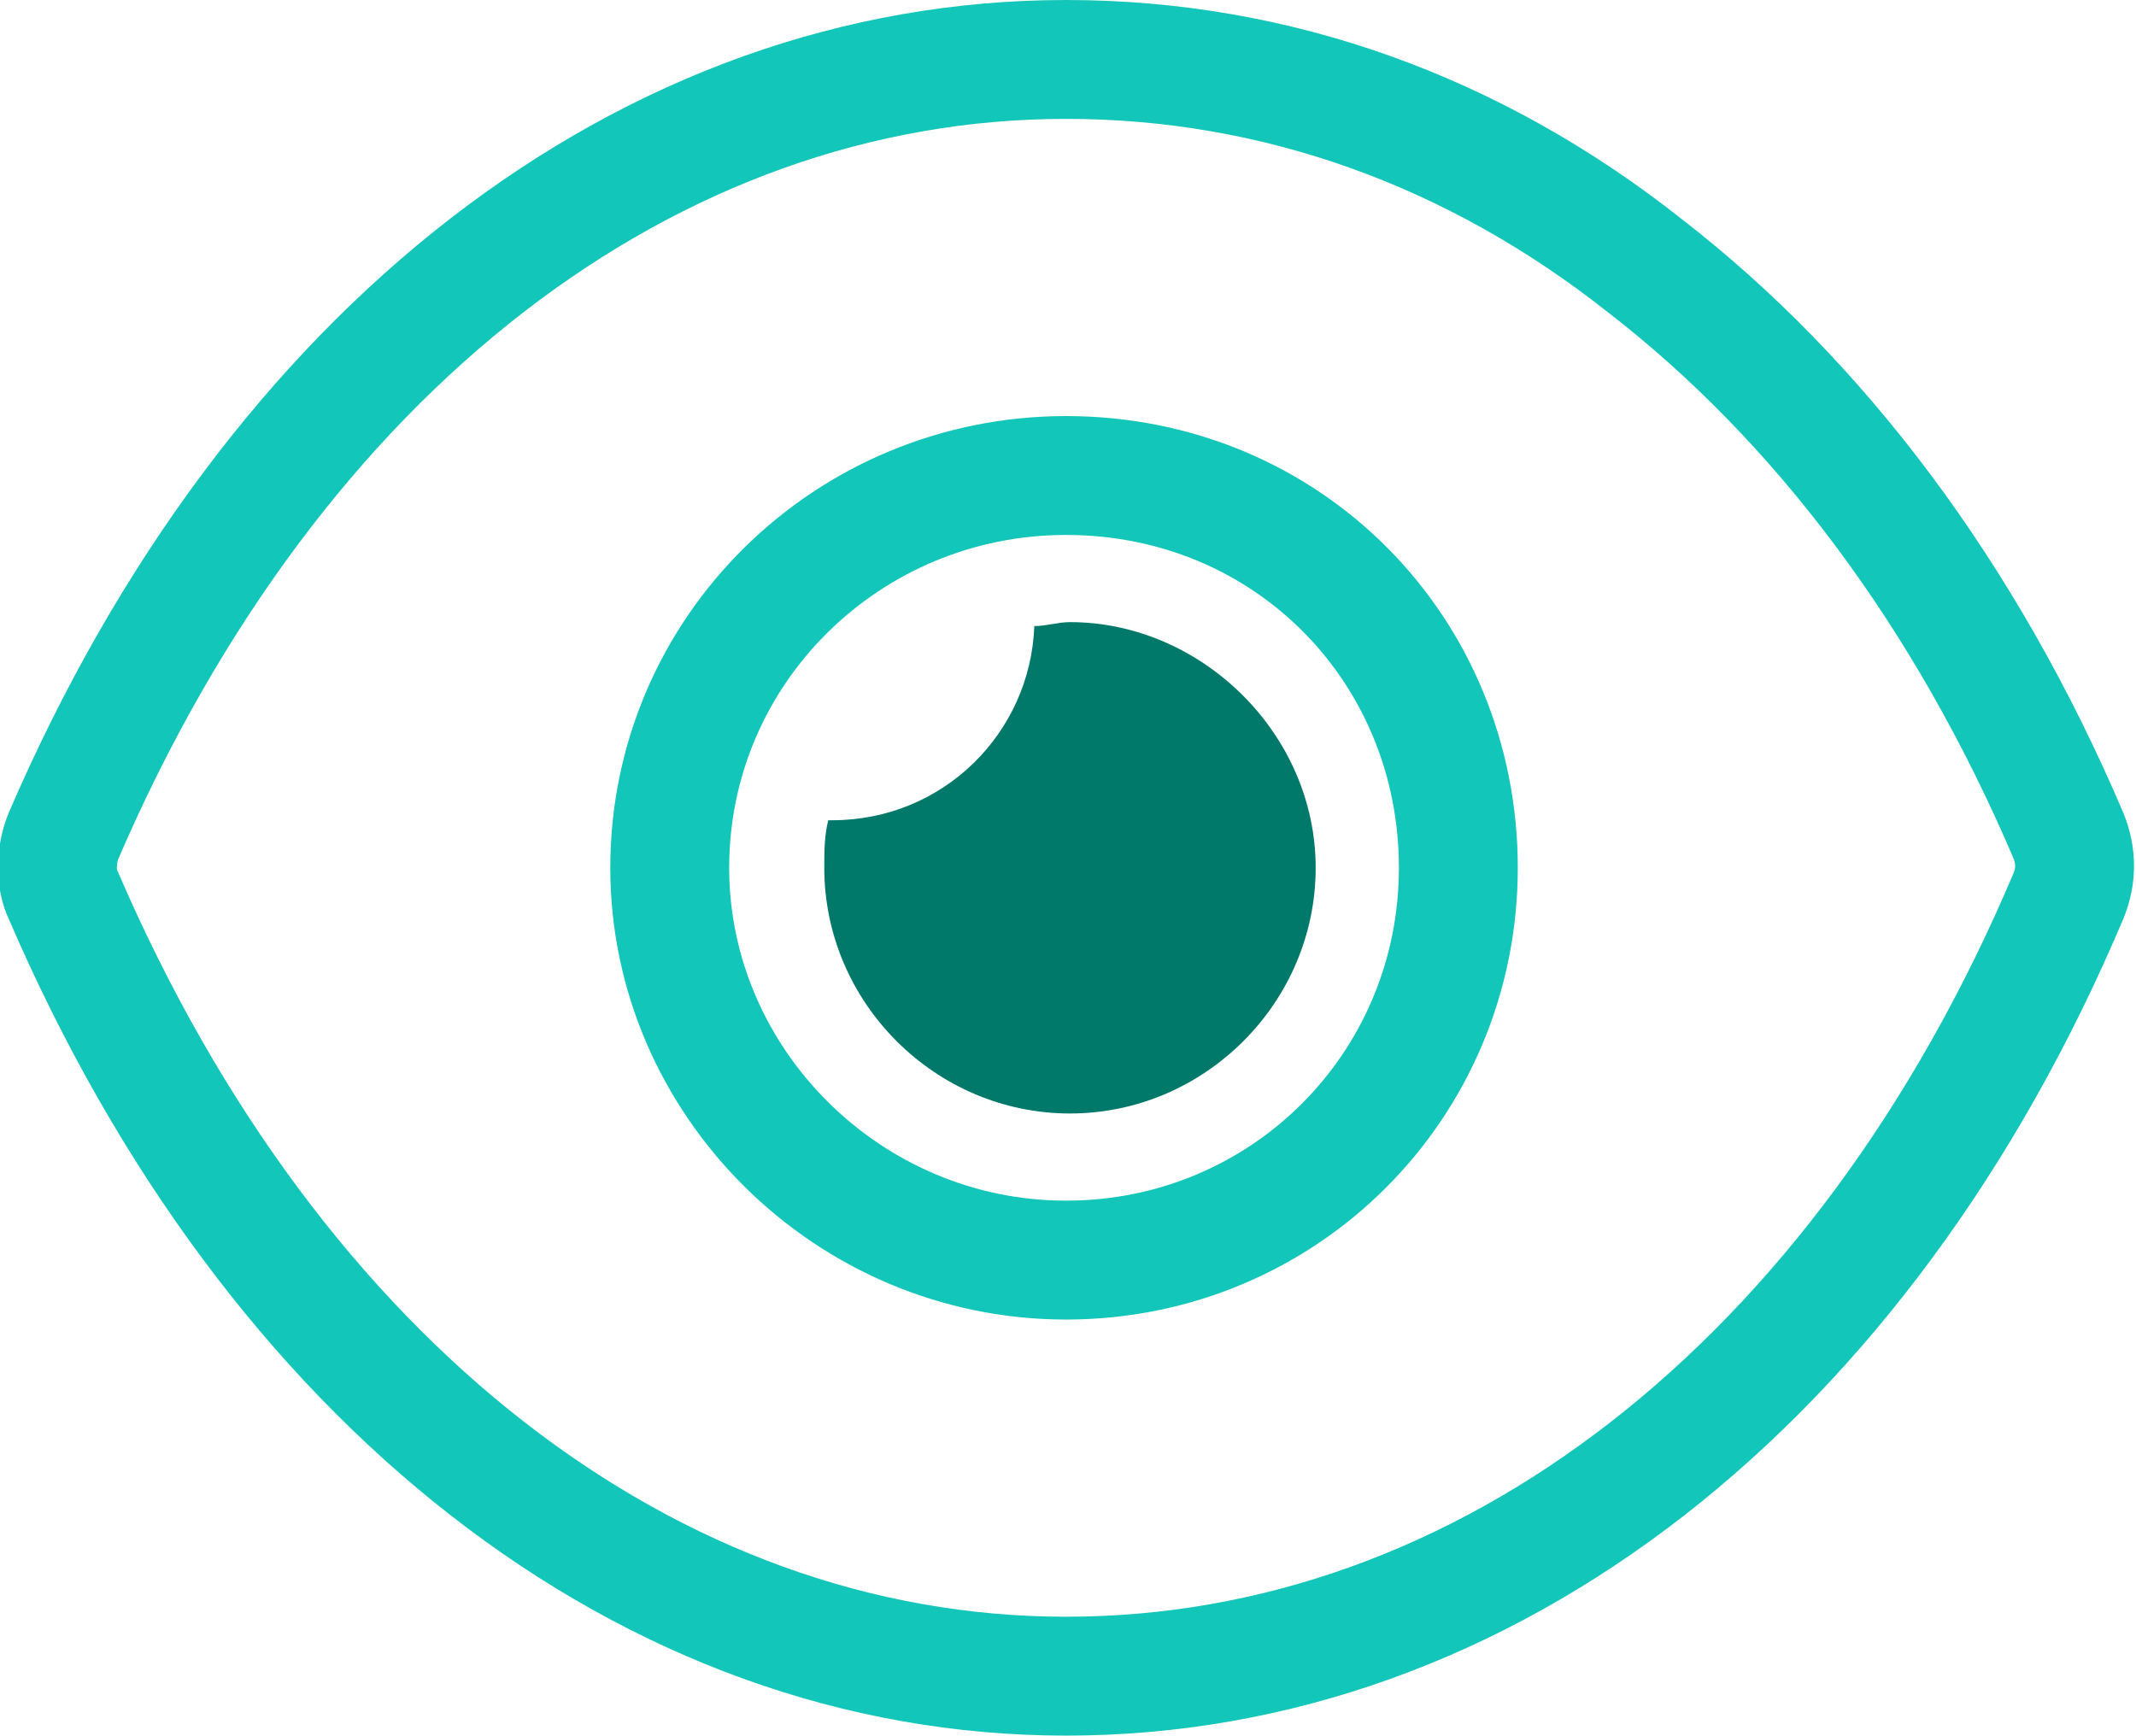
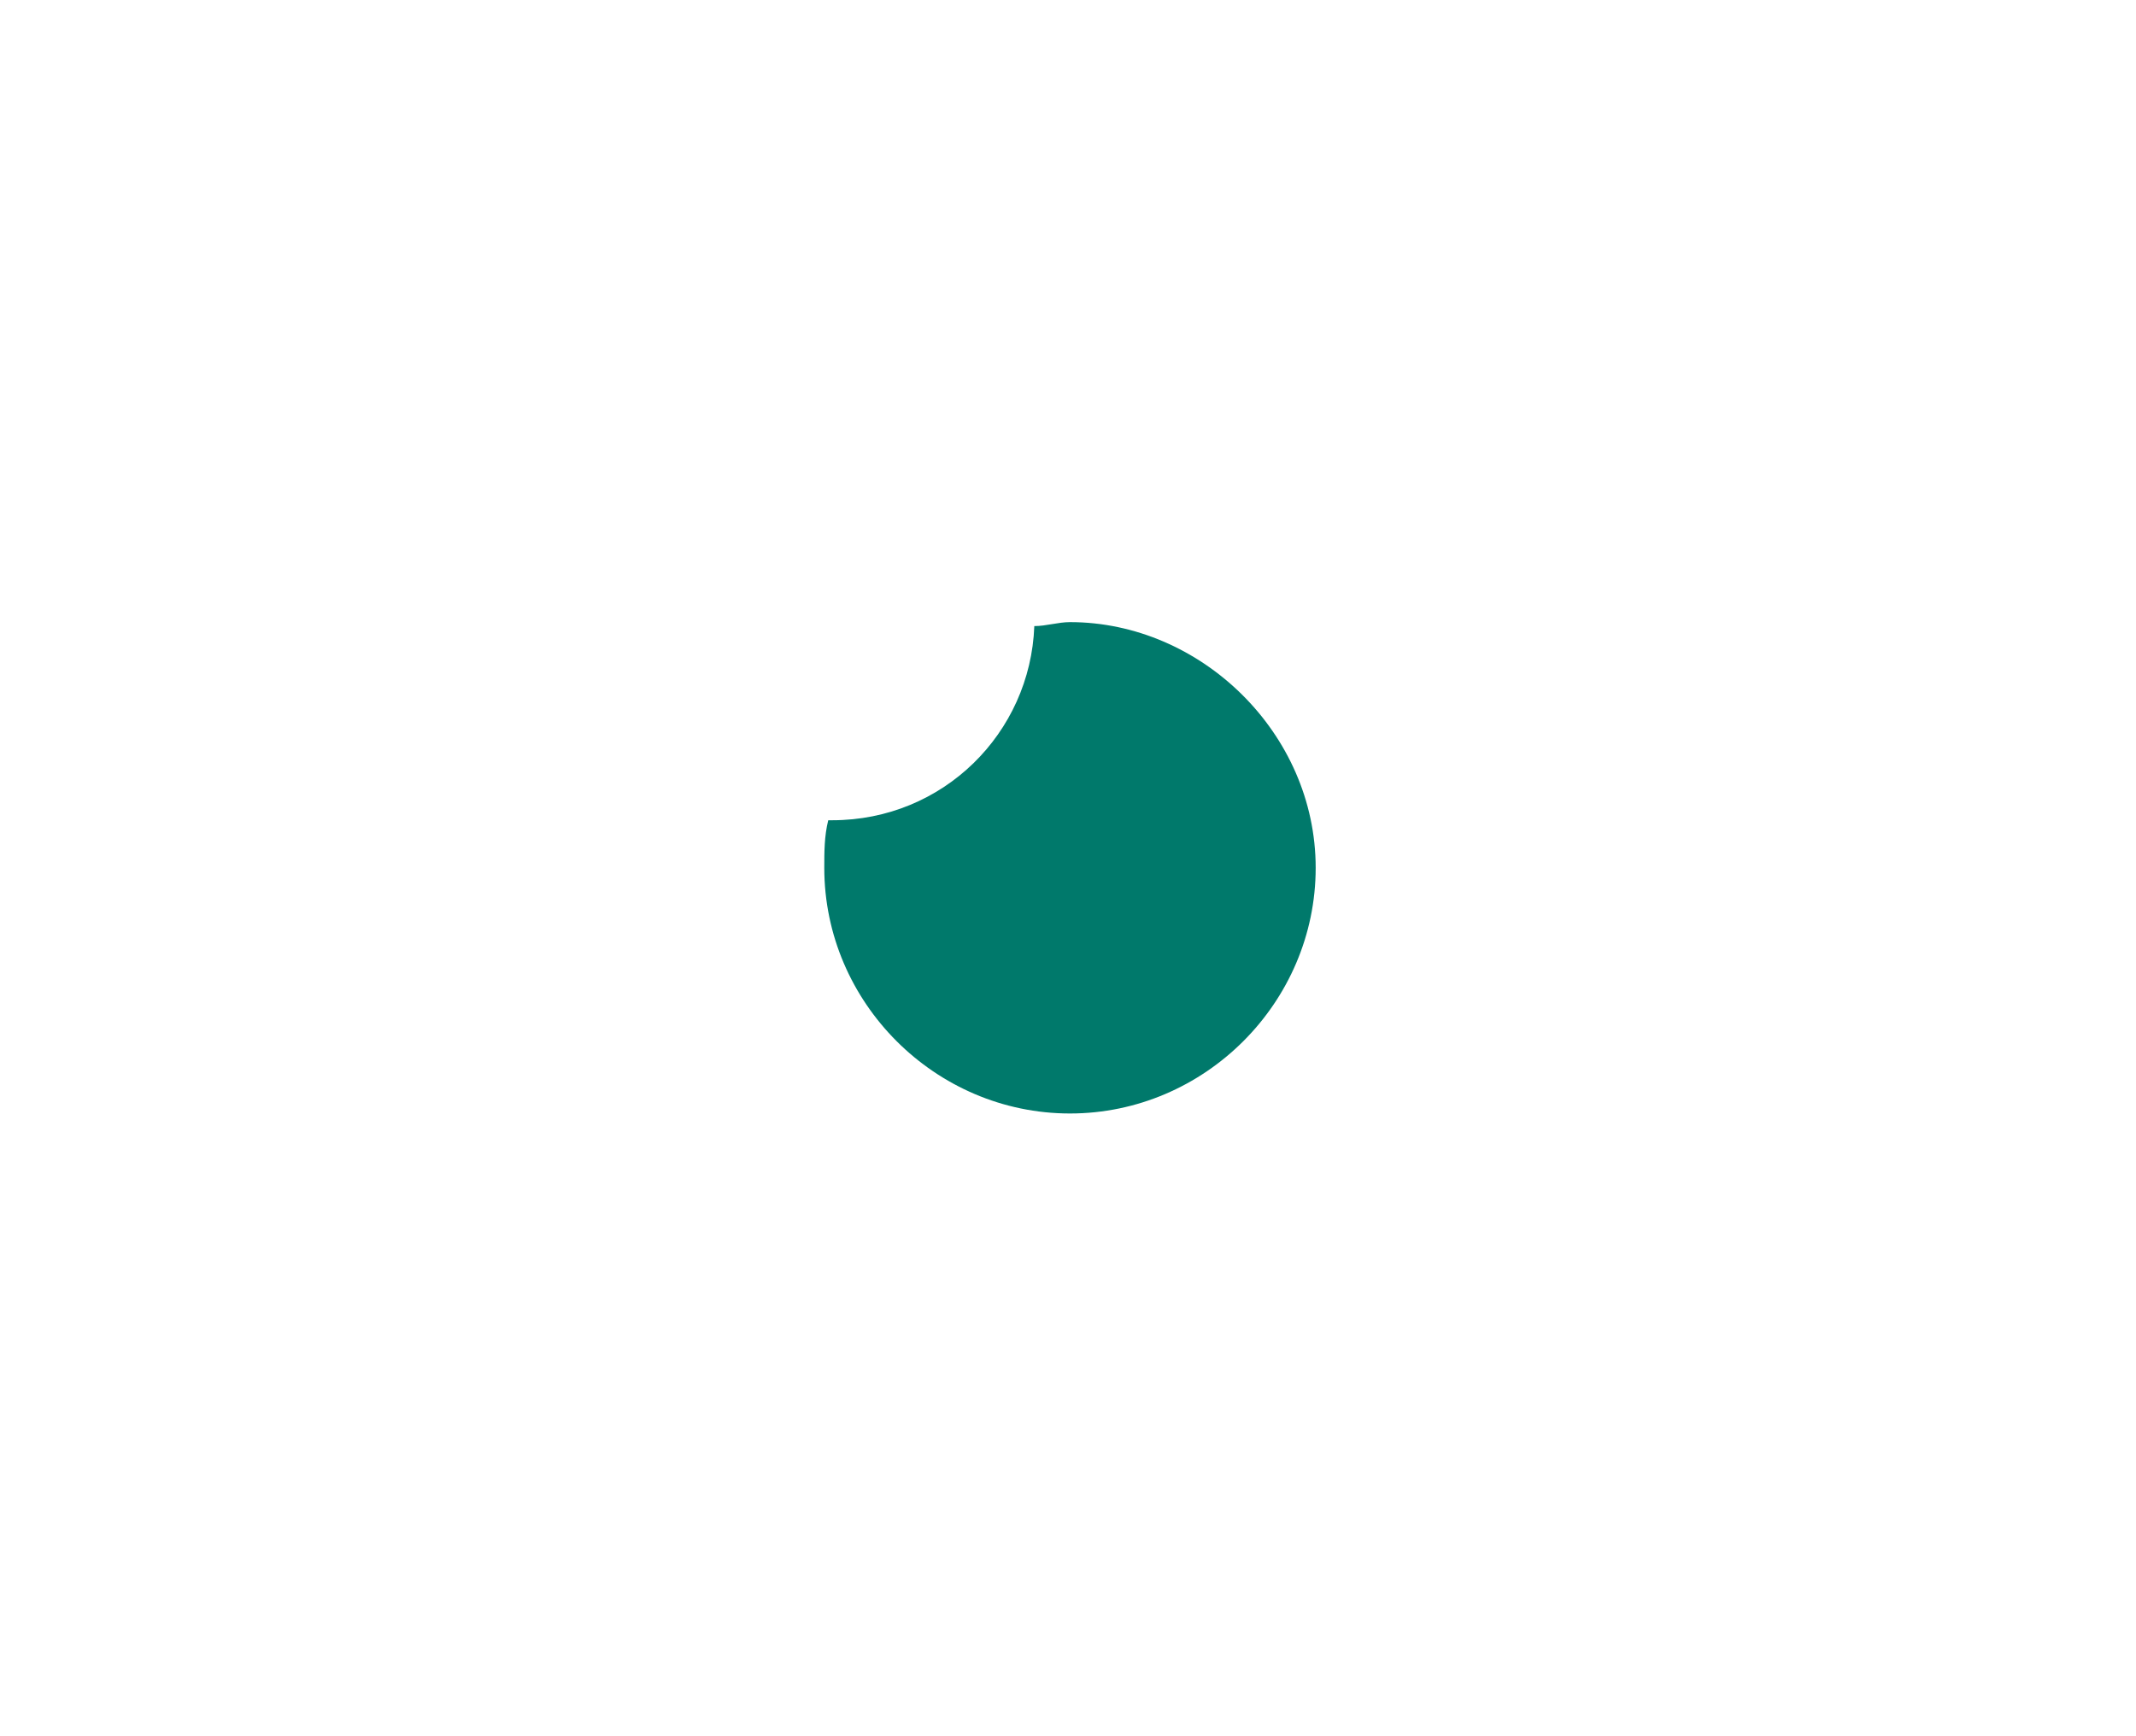
<svg xmlns="http://www.w3.org/2000/svg" version="1.1" id="katman_1" x="0px" y="0px" viewBox="0 0 53.9 43.8" style="enable-background:new 0 0 53.9 43.8;" xml:space="preserve">
  <style type="text/css">
	.st0{fill:none;stroke:#12C6B9;stroke-width:3;stroke-miterlimit:10;}
	.st1{fill:#00796B;}
</style>
-   <path class="st0" d="M26.9,1.5c5.3,0,10.3,1.8,14.6,5.2c4.4,3.4,8.1,8.3,10.7,14.4c0.2,0.5,0.2,1,0,1.5C47,34.9,37.5,42.3,26.9,42.3  l0,0c-10.5,0-20-7.4-25.3-19.7c-0.2-0.4-0.2-1,0-1.5C6.9,8.8,16.4,1.5,26.9,1.5L26.9,1.5z M26.9,12c-5.5,0-10,4.4-10,9.9  c0,5.4,4.5,9.9,10,9.9s9.9-4.4,9.9-9.9S32.5,12,26.9,12z" />
  <path class="st1" d="M33.2,21.9c0,3.4-2.8,6.2-6.2,6.2s-6.2-2.8-6.2-6.2c0-0.4,0-0.8,0.1-1.2h0.1c2.8,0,5-2.2,5.1-4.9  c0.3,0,0.6-0.1,0.9-0.1C30.3,15.7,33.2,18.5,33.2,21.9z" />
</svg>